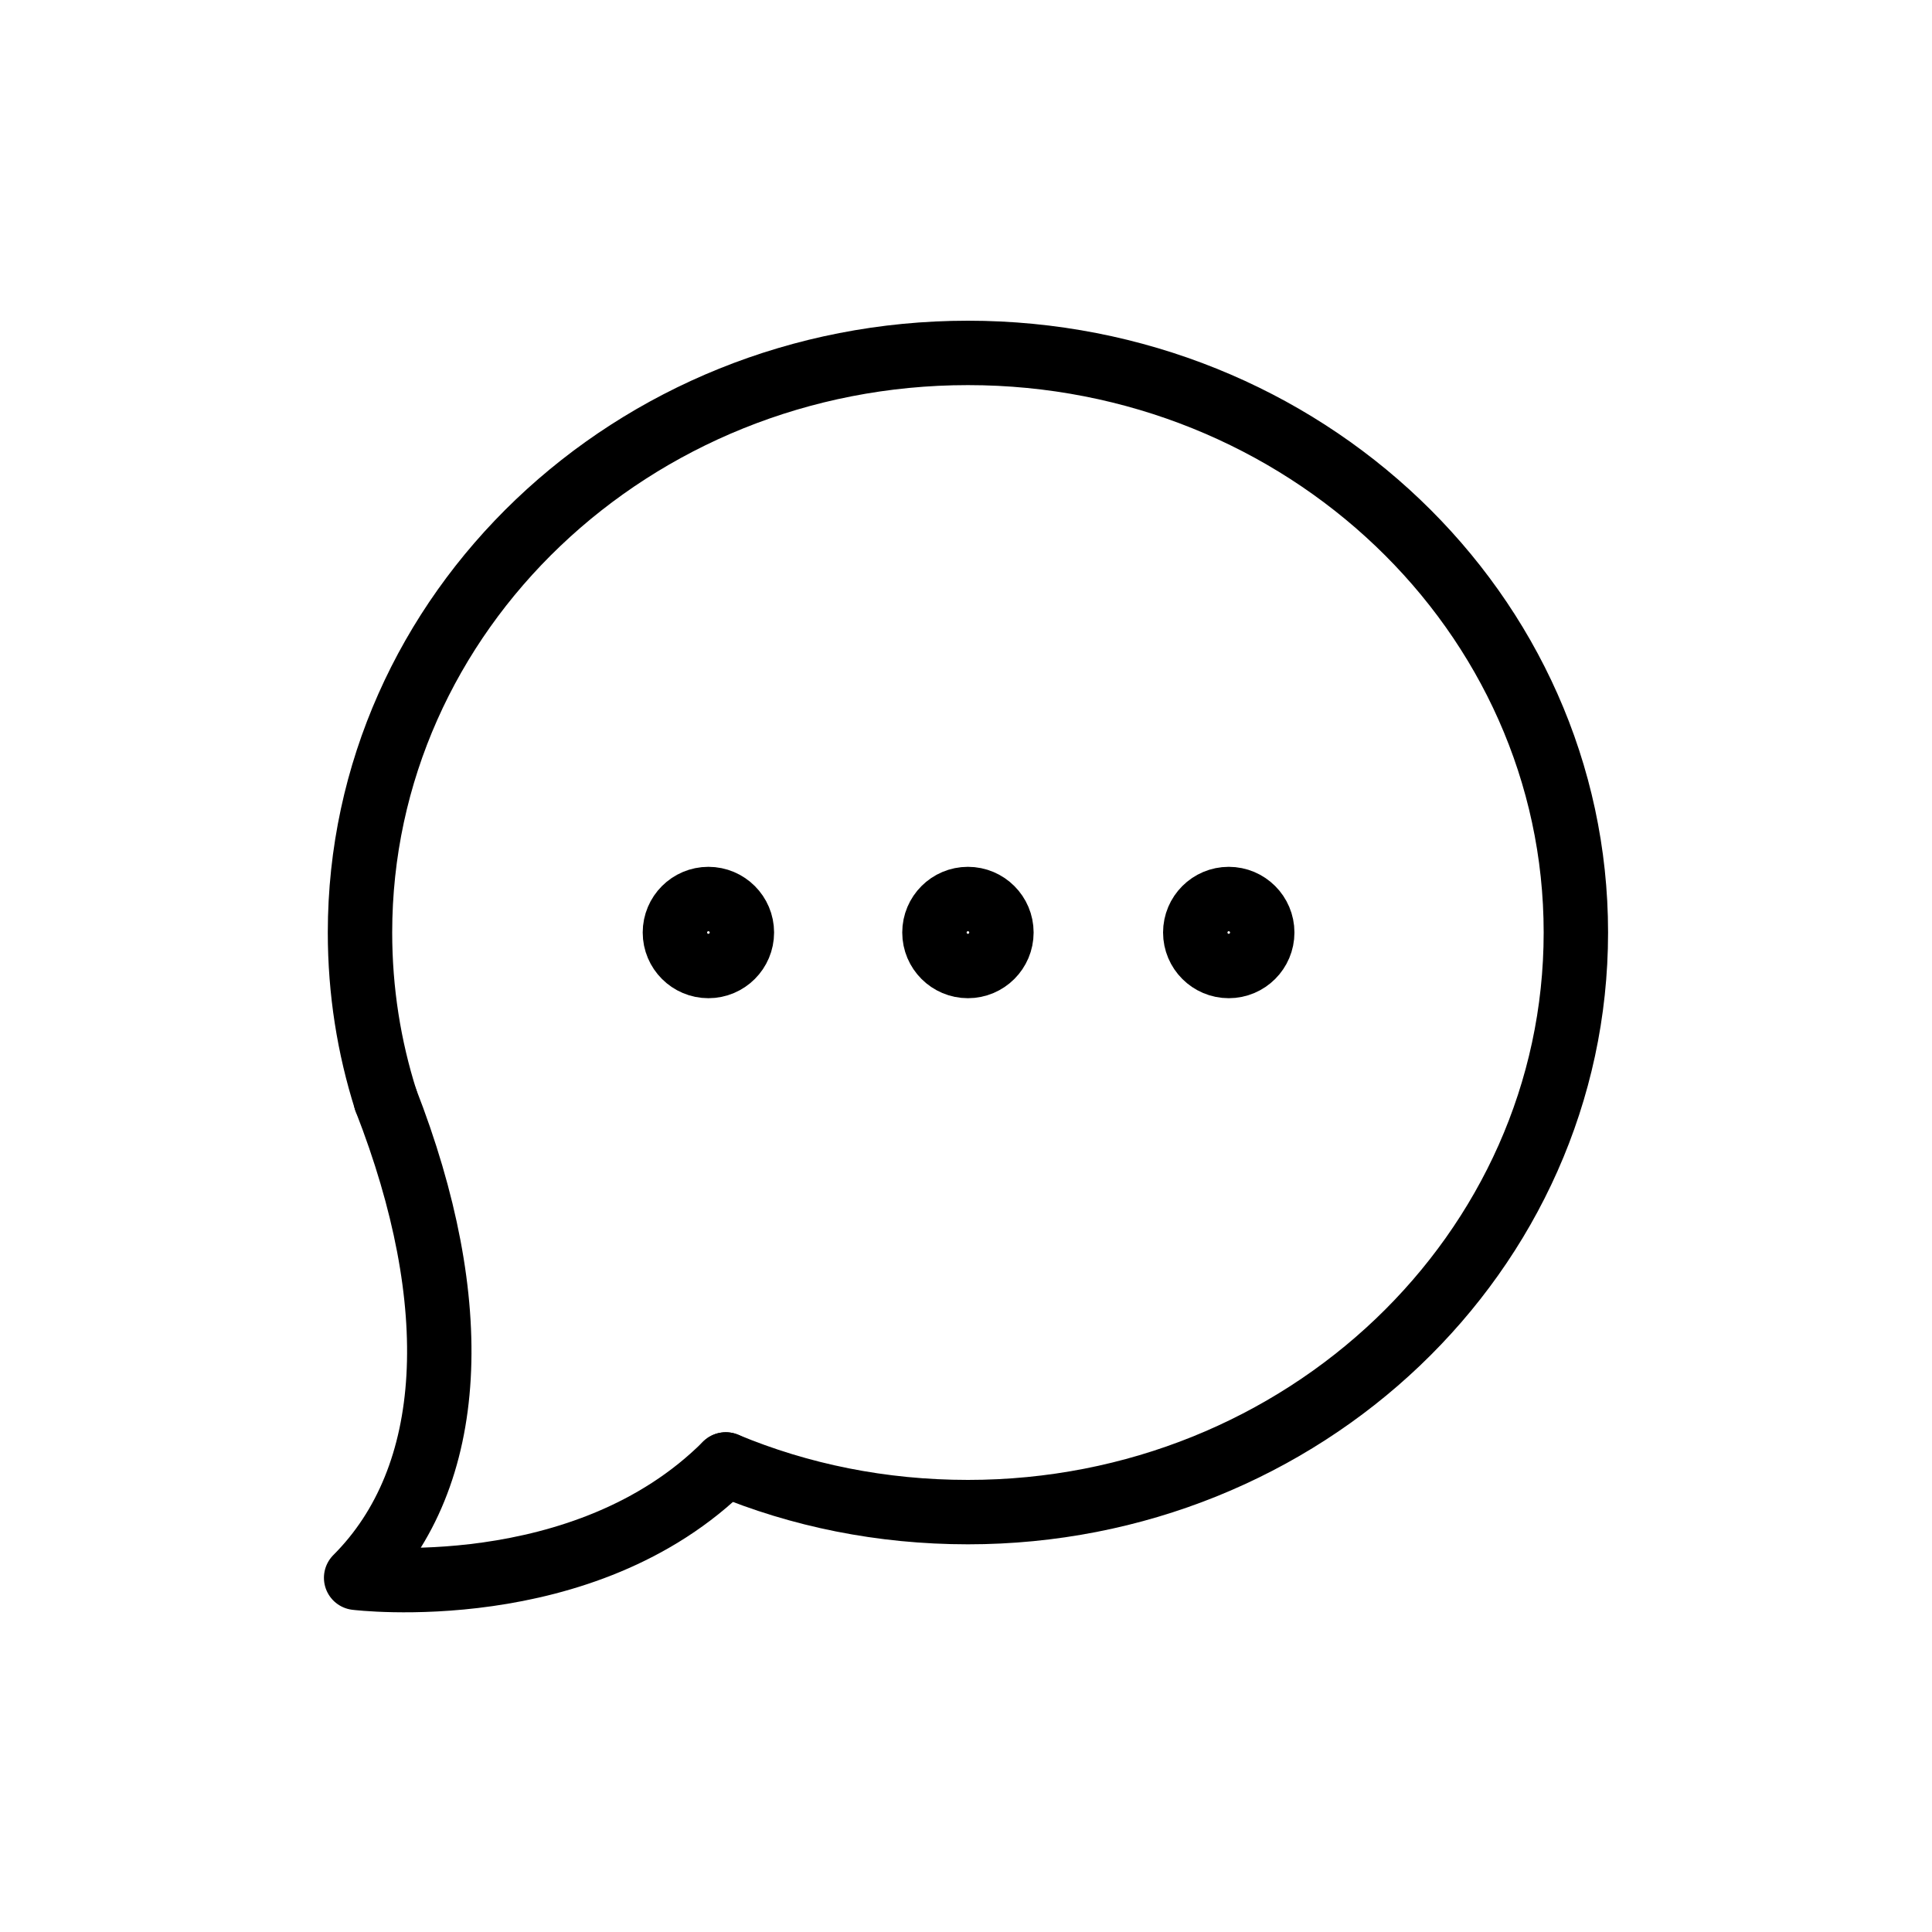
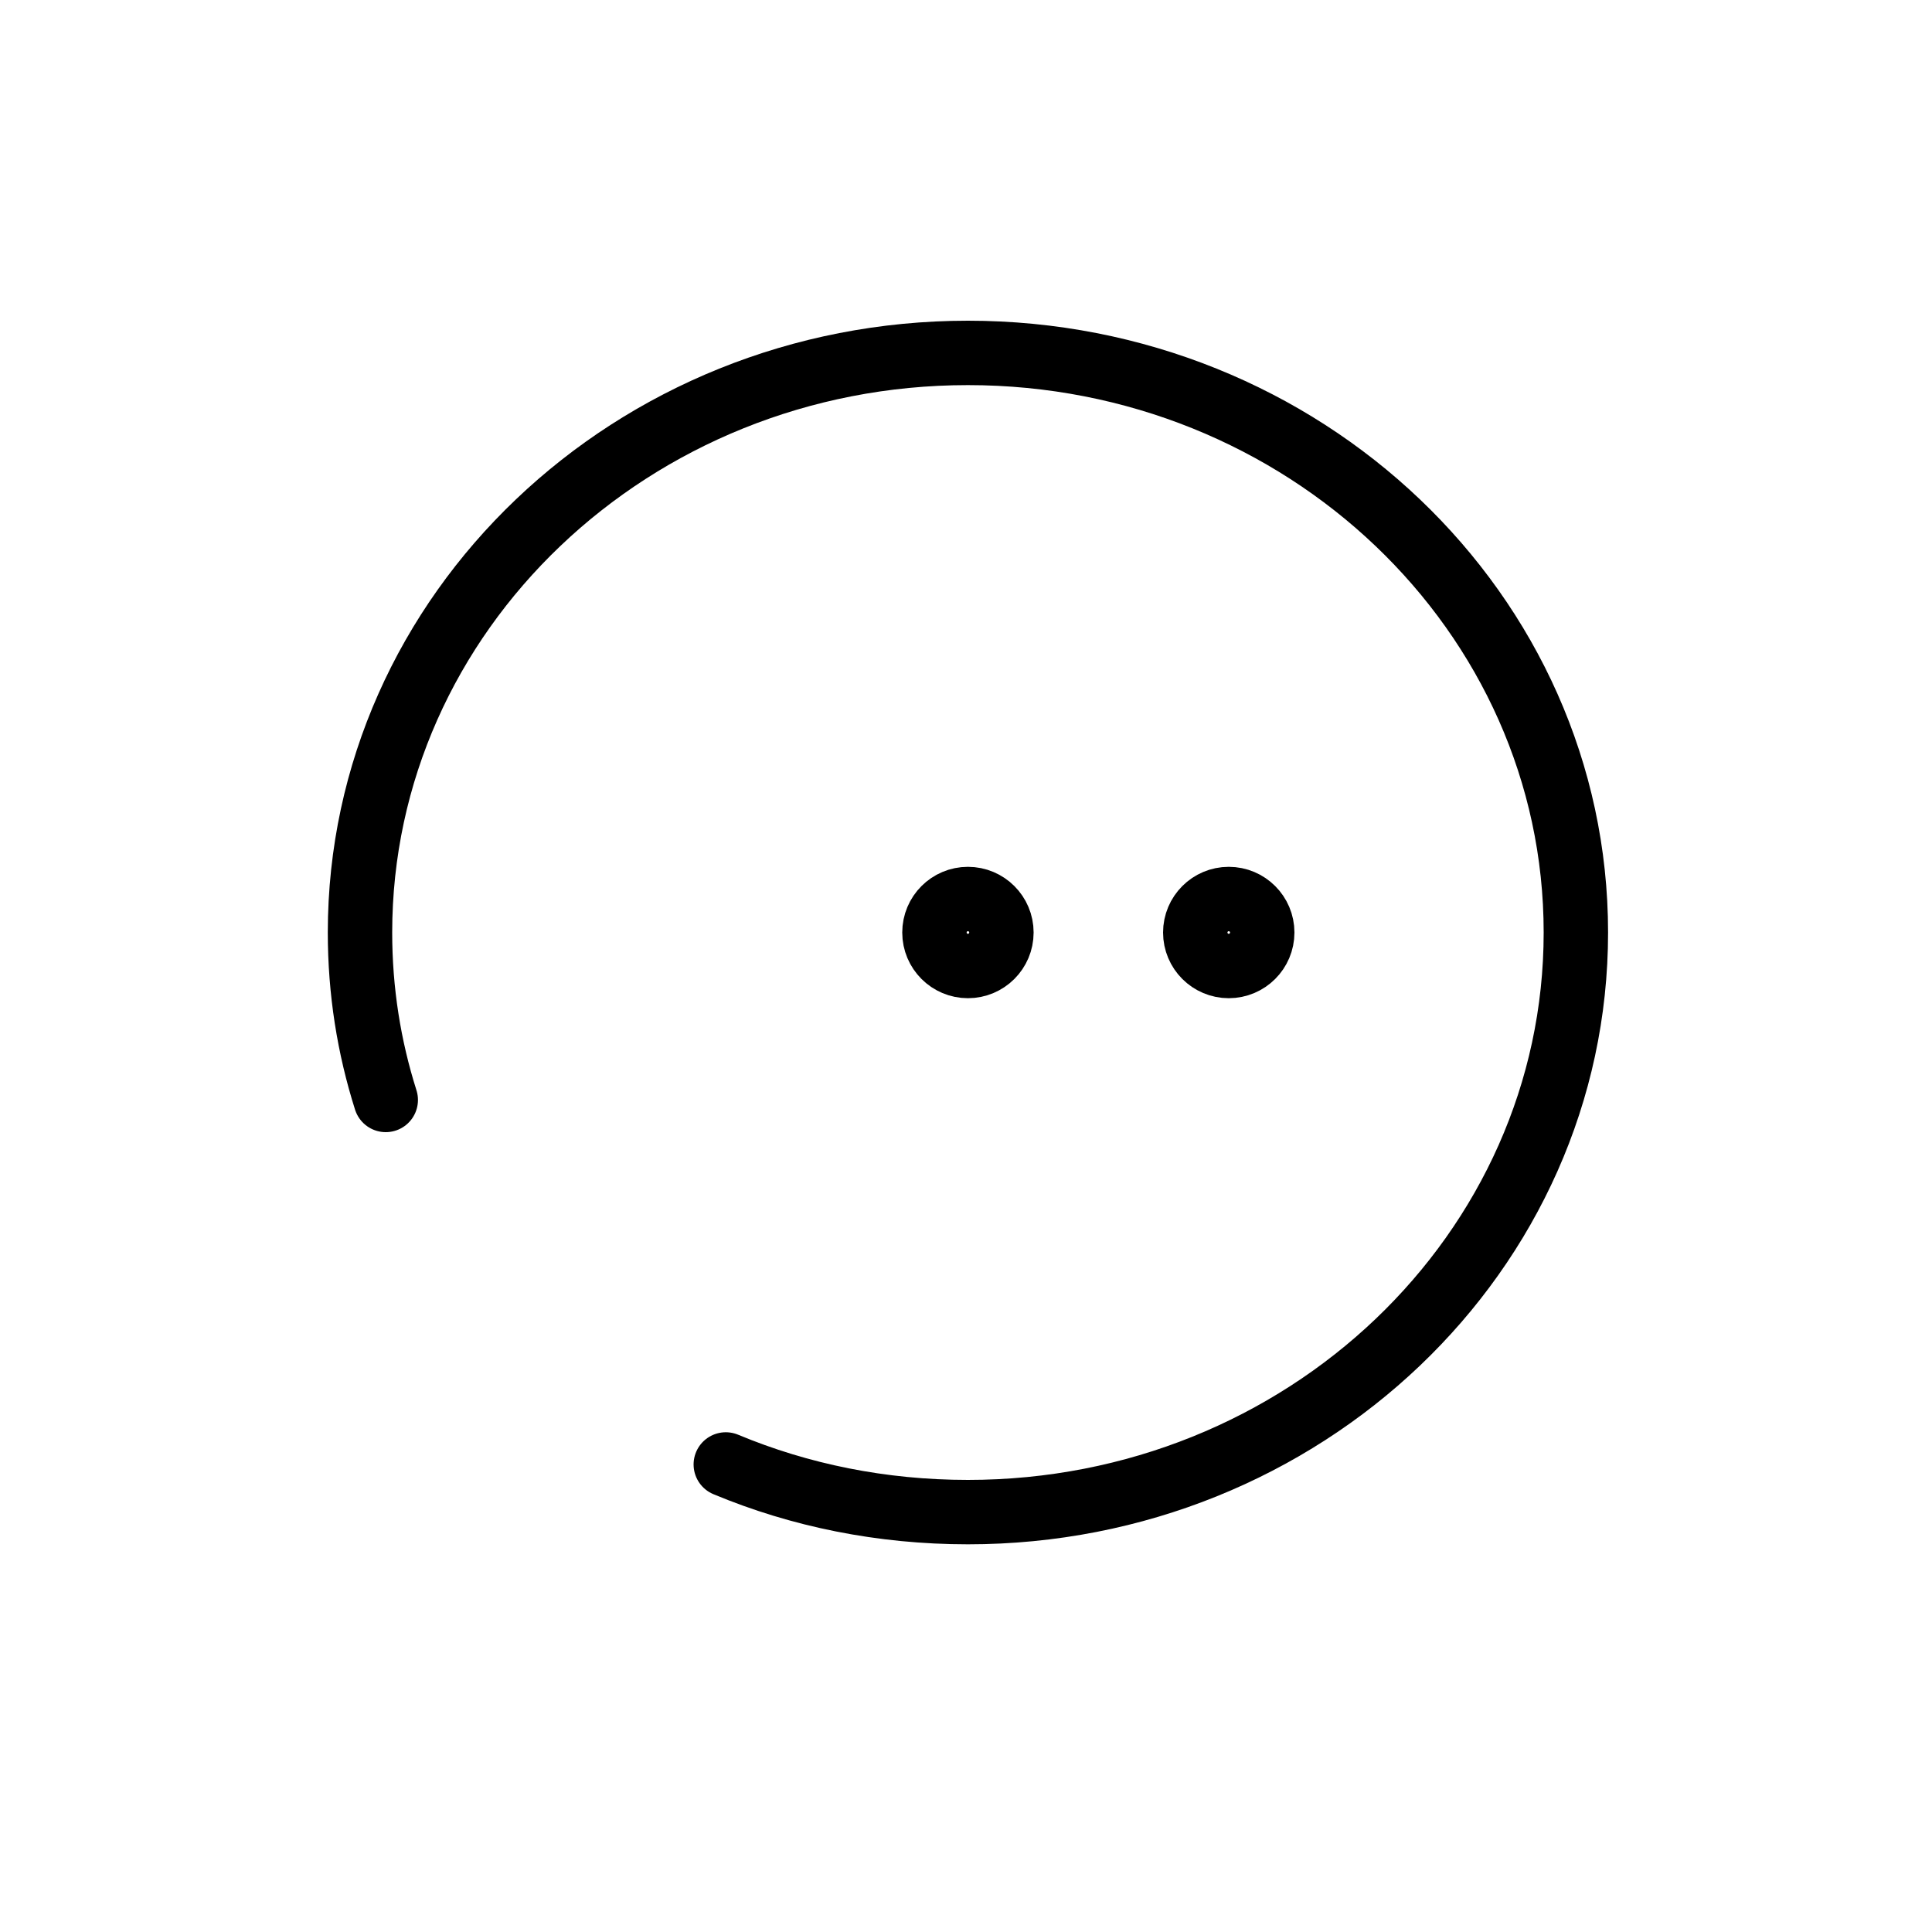
<svg xmlns="http://www.w3.org/2000/svg" width="30" height="30" viewBox="0 0 30 30" fill="none">
  <path d="M5.99 17.08C5.73 16.26 5.59 15.39 5.59 14.48C5.59 9.51 9.82 5.48 15.03 5.48C20.24 5.48 24.47 9.51 24.47 14.48C24.47 19.45 20.24 23.48 15.03 23.48C13.69 23.48 12.42 23.22 11.27 22.74" stroke="black" stroke-linecap="round" stroke-linejoin="round" />
-   <path d="M5.99 17.08C7.22 20.23 7.1 22.93 5.53 24.5C5.53 24.5 9.07 24.94 11.27 22.74" stroke="black" stroke-linecap="round" stroke-linejoin="round" />
  <path d="M15.03 15C15.317 15 15.55 14.767 15.55 14.48C15.55 14.193 15.317 13.96 15.03 13.96C14.743 13.96 14.51 14.193 14.51 14.48C14.51 14.767 14.743 15 15.03 15Z" stroke="black" stroke-linecap="round" stroke-linejoin="round" />
  <path d="M19.08 15C19.367 15 19.6 14.767 19.6 14.48C19.6 14.193 19.367 13.96 19.08 13.96C18.793 13.96 18.56 14.193 18.56 14.48C18.56 14.767 18.793 15 19.08 15Z" stroke="black" stroke-linecap="round" stroke-linejoin="round" />
-   <path d="M11 15C11.287 15 11.52 14.767 11.52 14.48C11.52 14.193 11.287 13.96 11 13.96C10.713 13.96 10.48 14.193 10.48 14.48C10.48 14.767 10.713 15 11 15Z" stroke="black" stroke-linecap="round" stroke-linejoin="round" />
</svg>